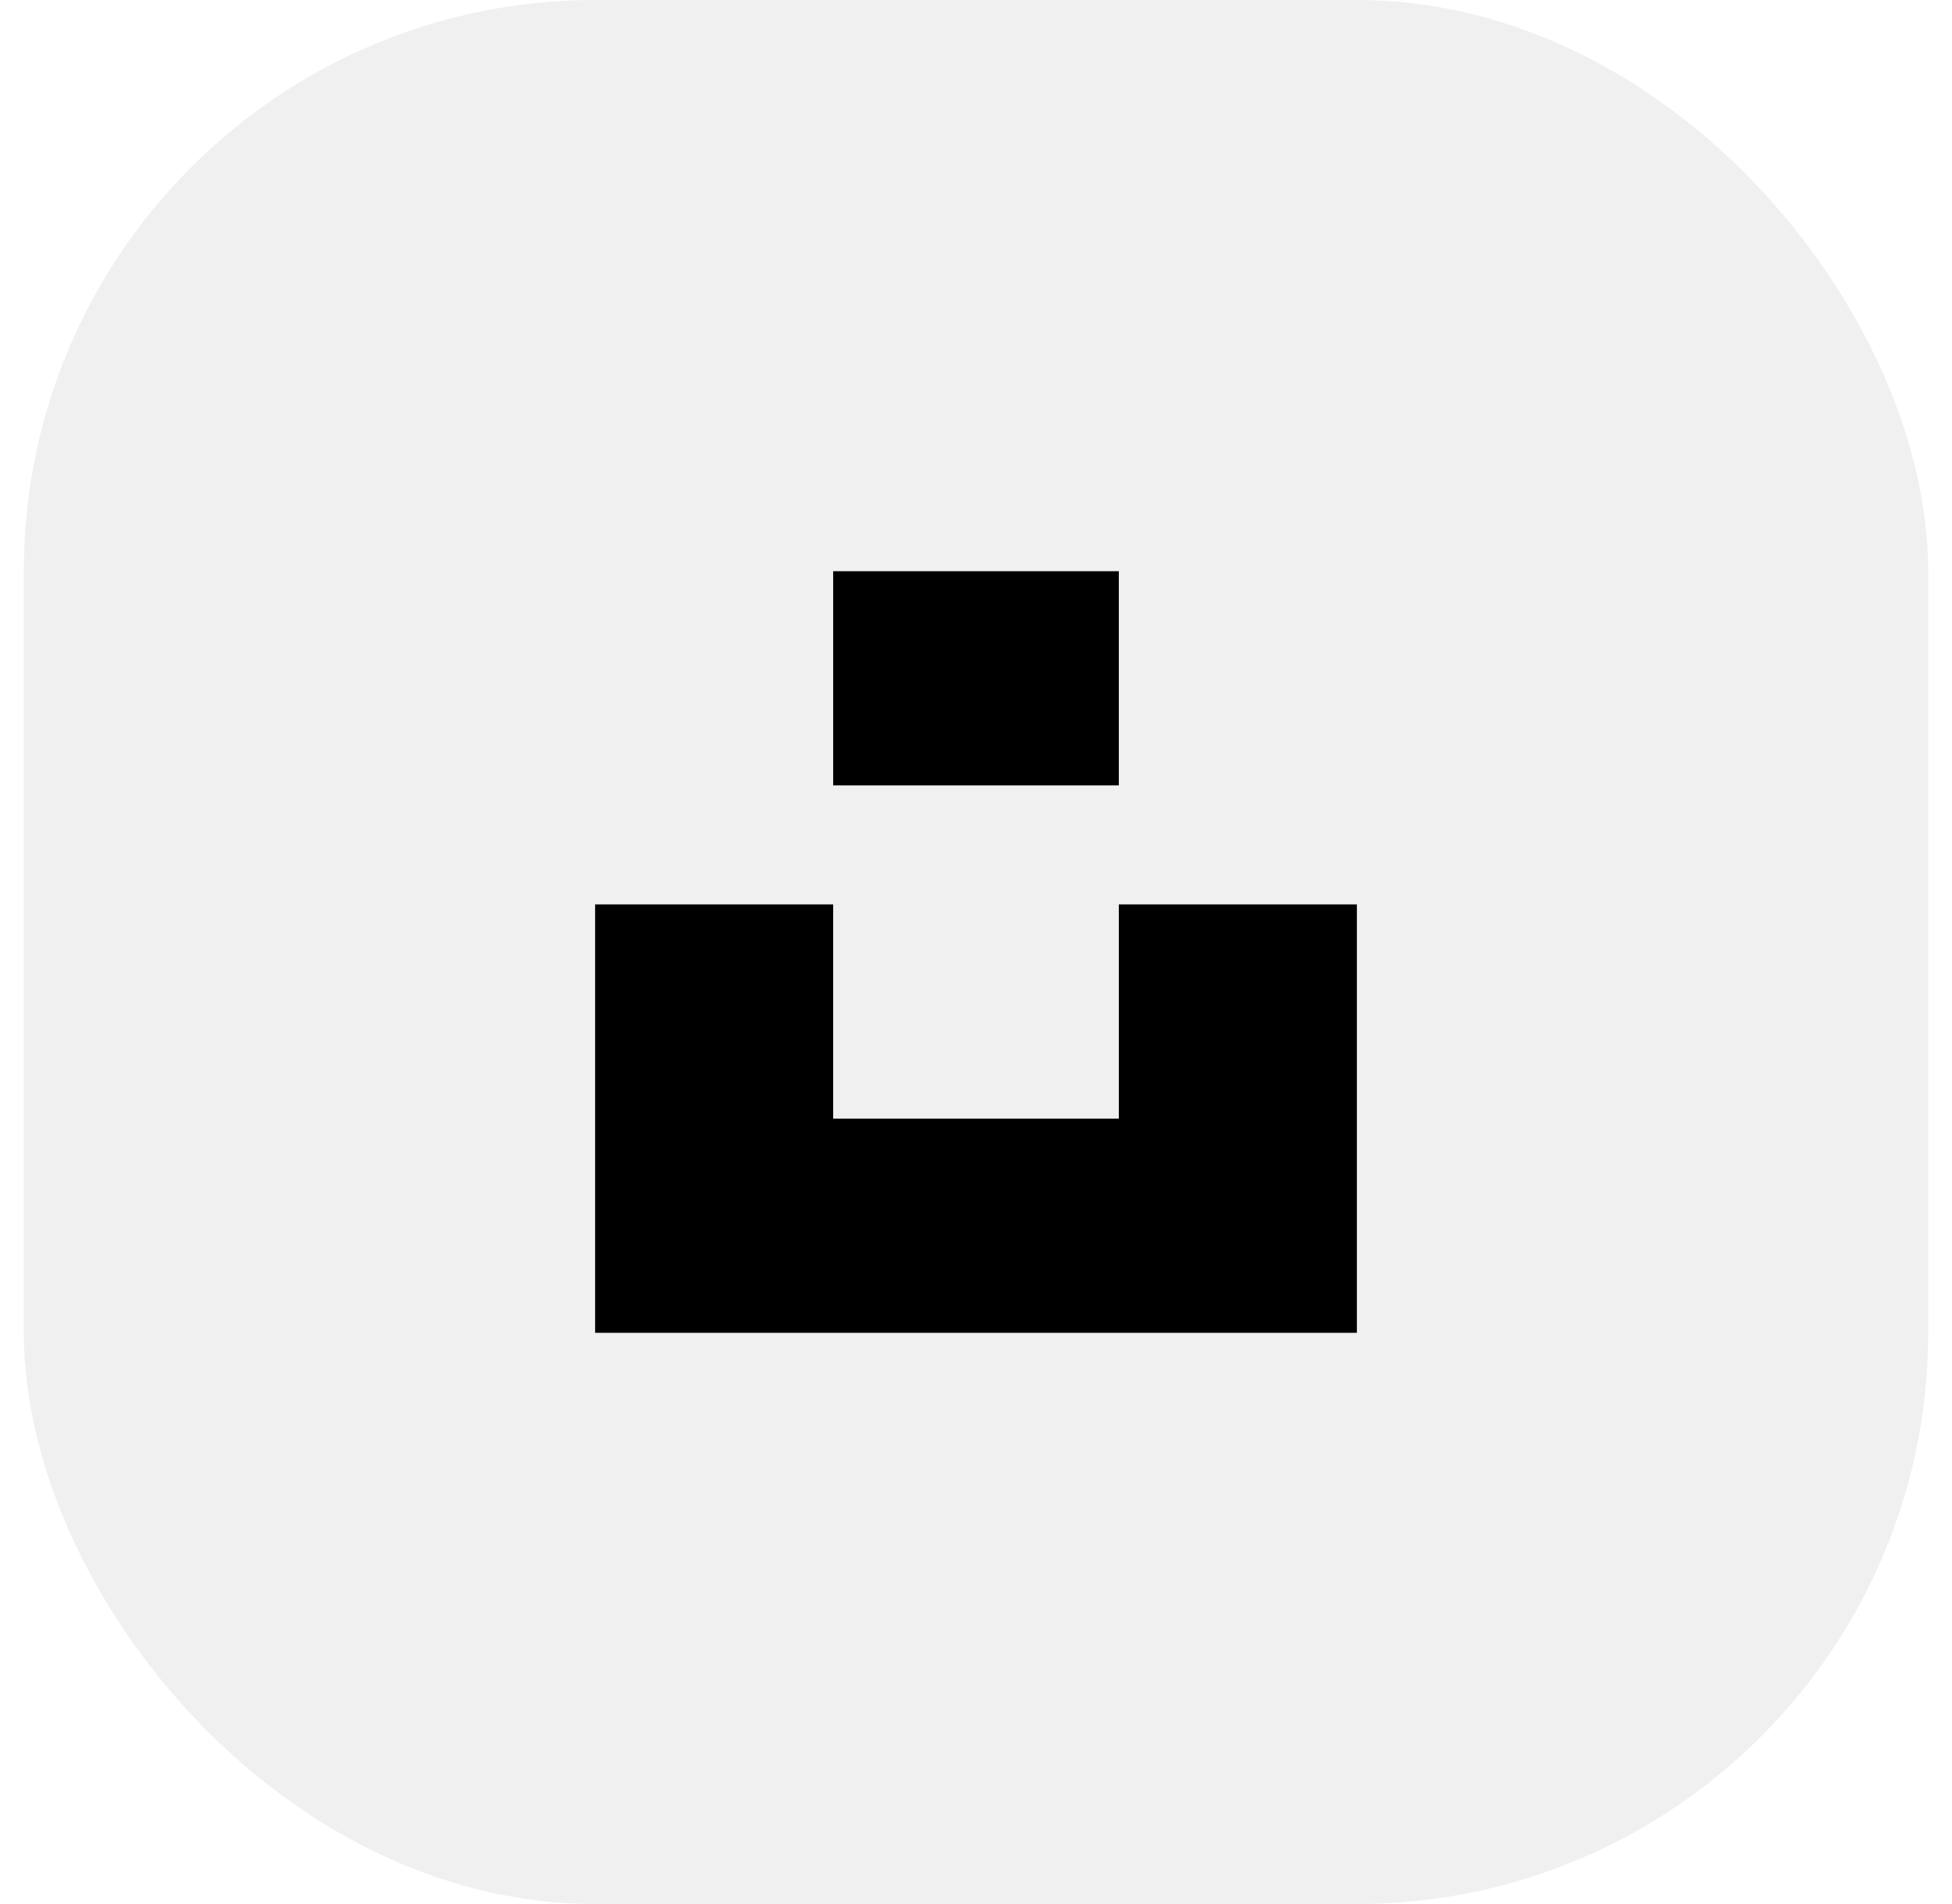
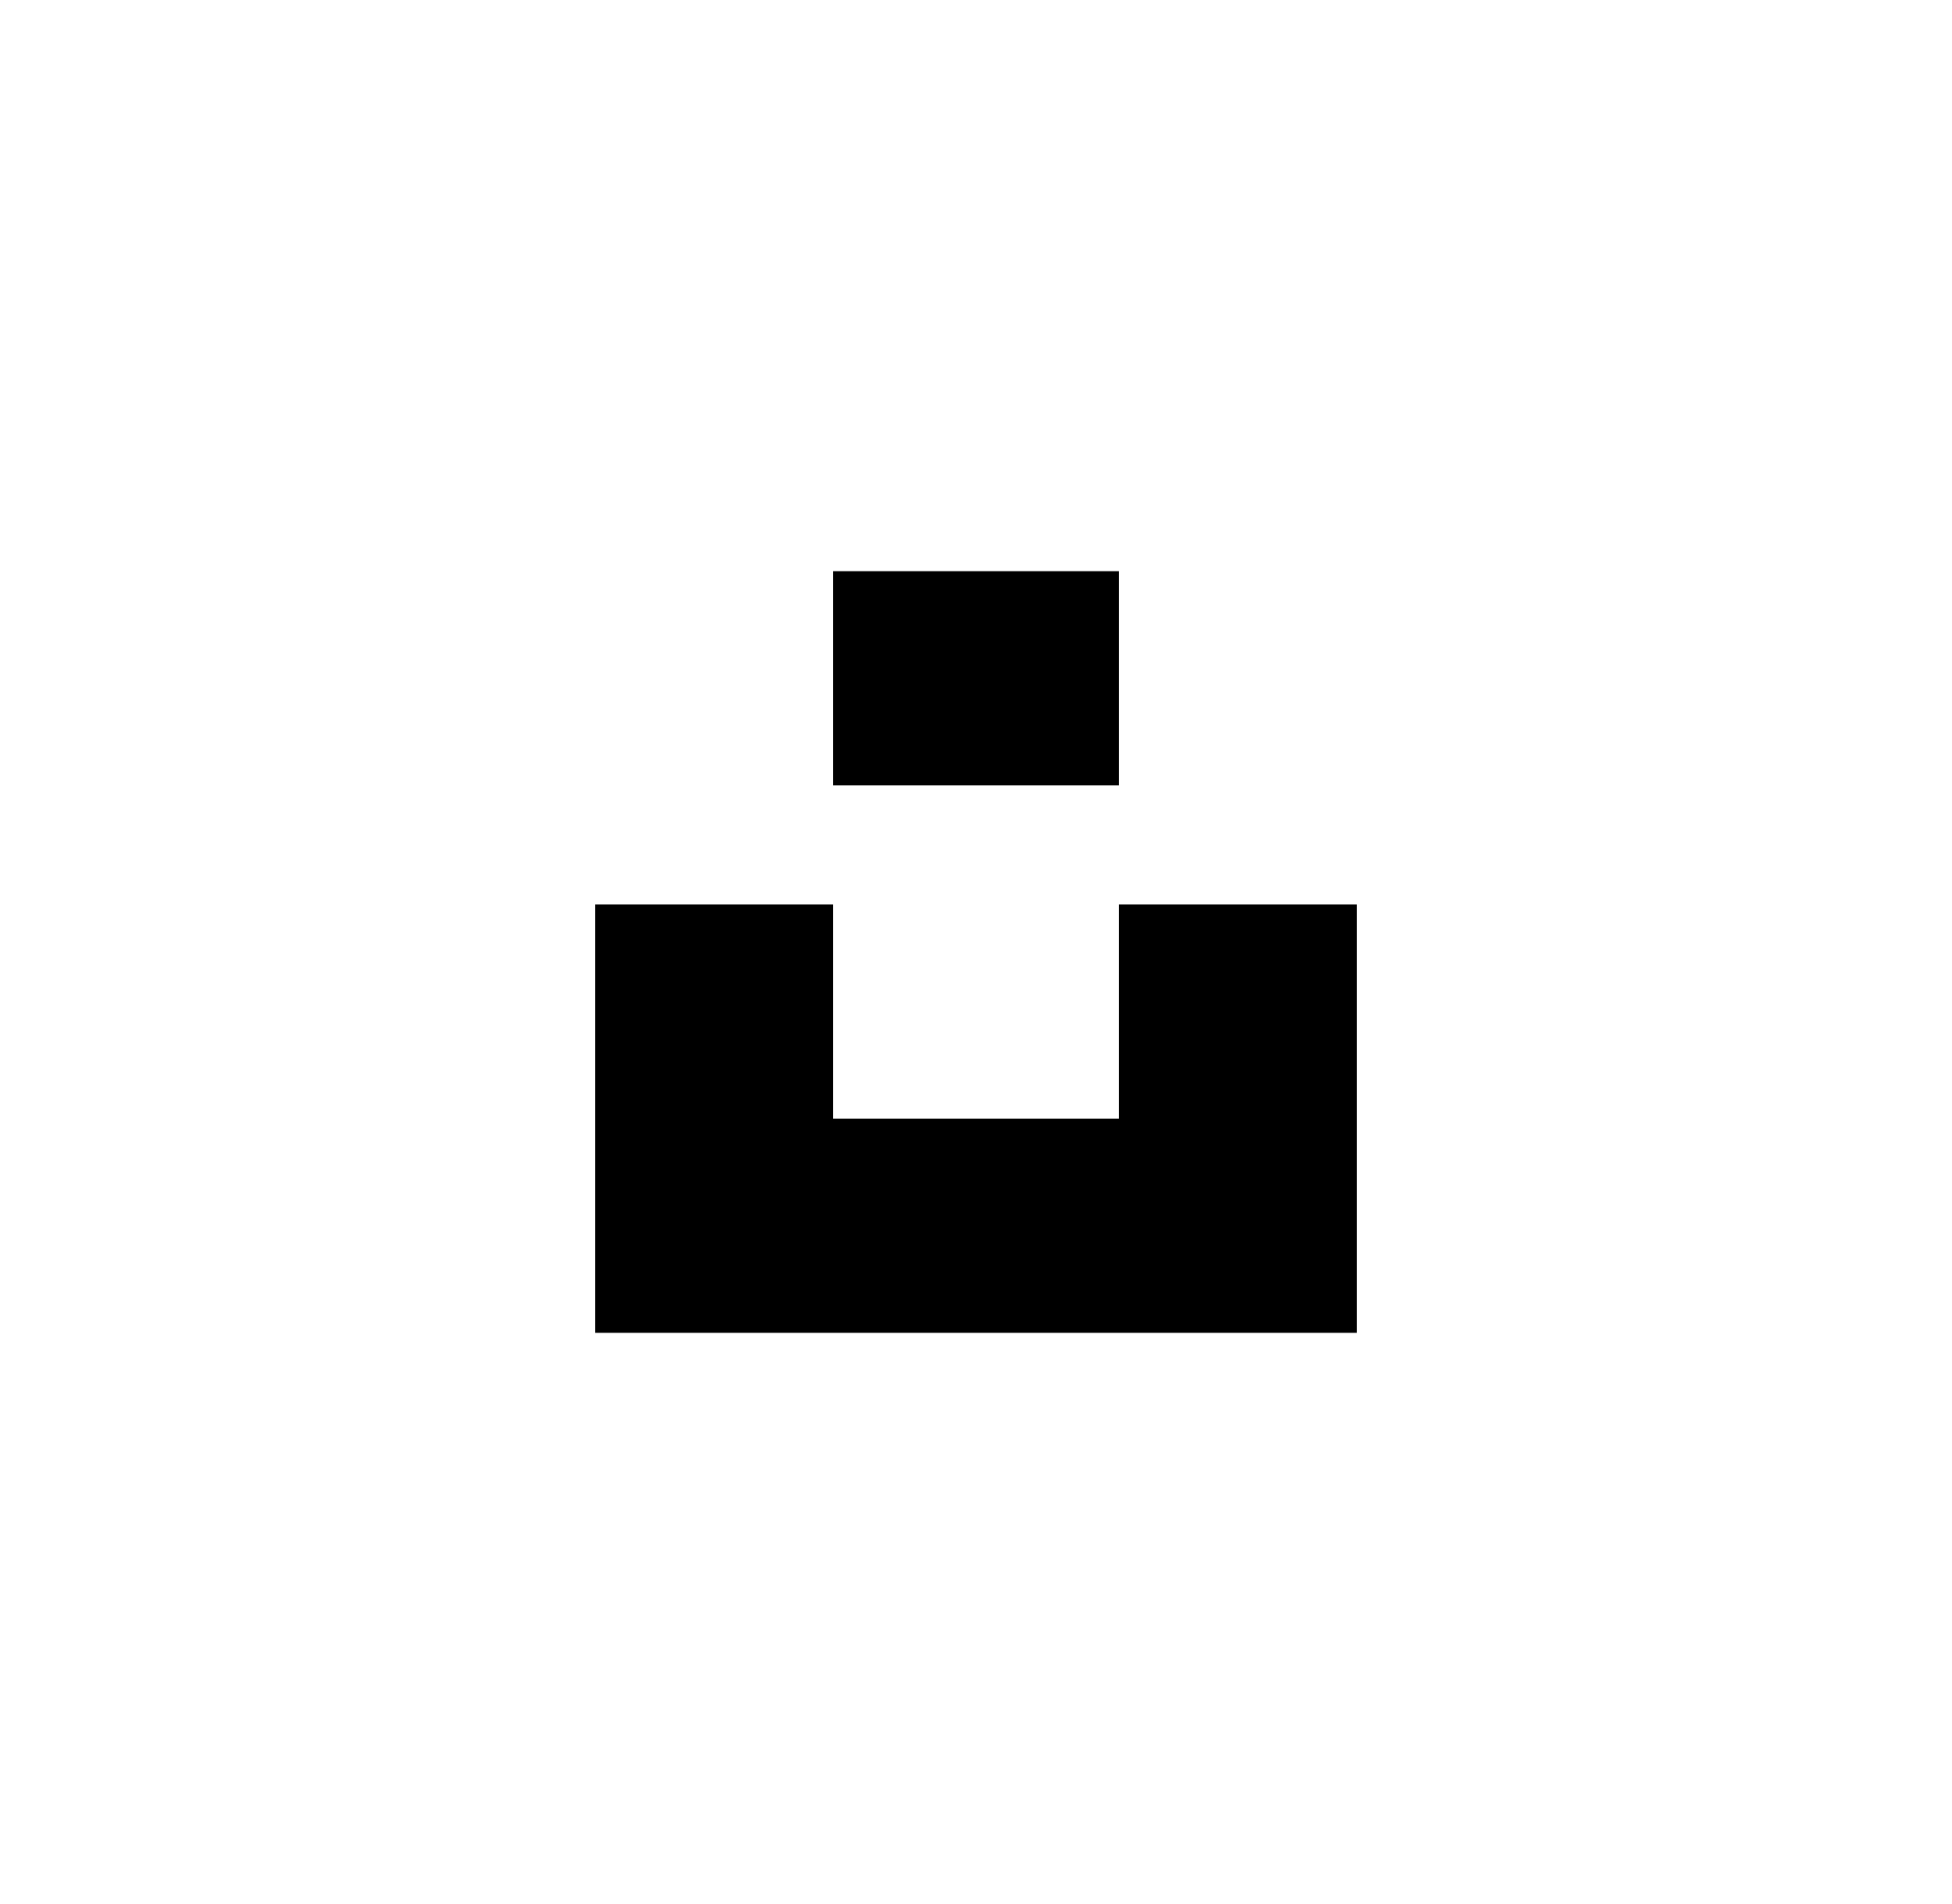
<svg xmlns="http://www.w3.org/2000/svg" width="41" height="40" viewBox="0 0 41 40" fill="none">
-   <rect x="0.5" width="40" height="40" rx="12" fill="black" fill-opacity="0.06" />
  <path d="M17.5 16.5V12H23.5V16.5H17.5ZM23.5 19H28.5V28H12.5V19H17.5V23.5H23.5V19Z" fill="black" />
</svg>